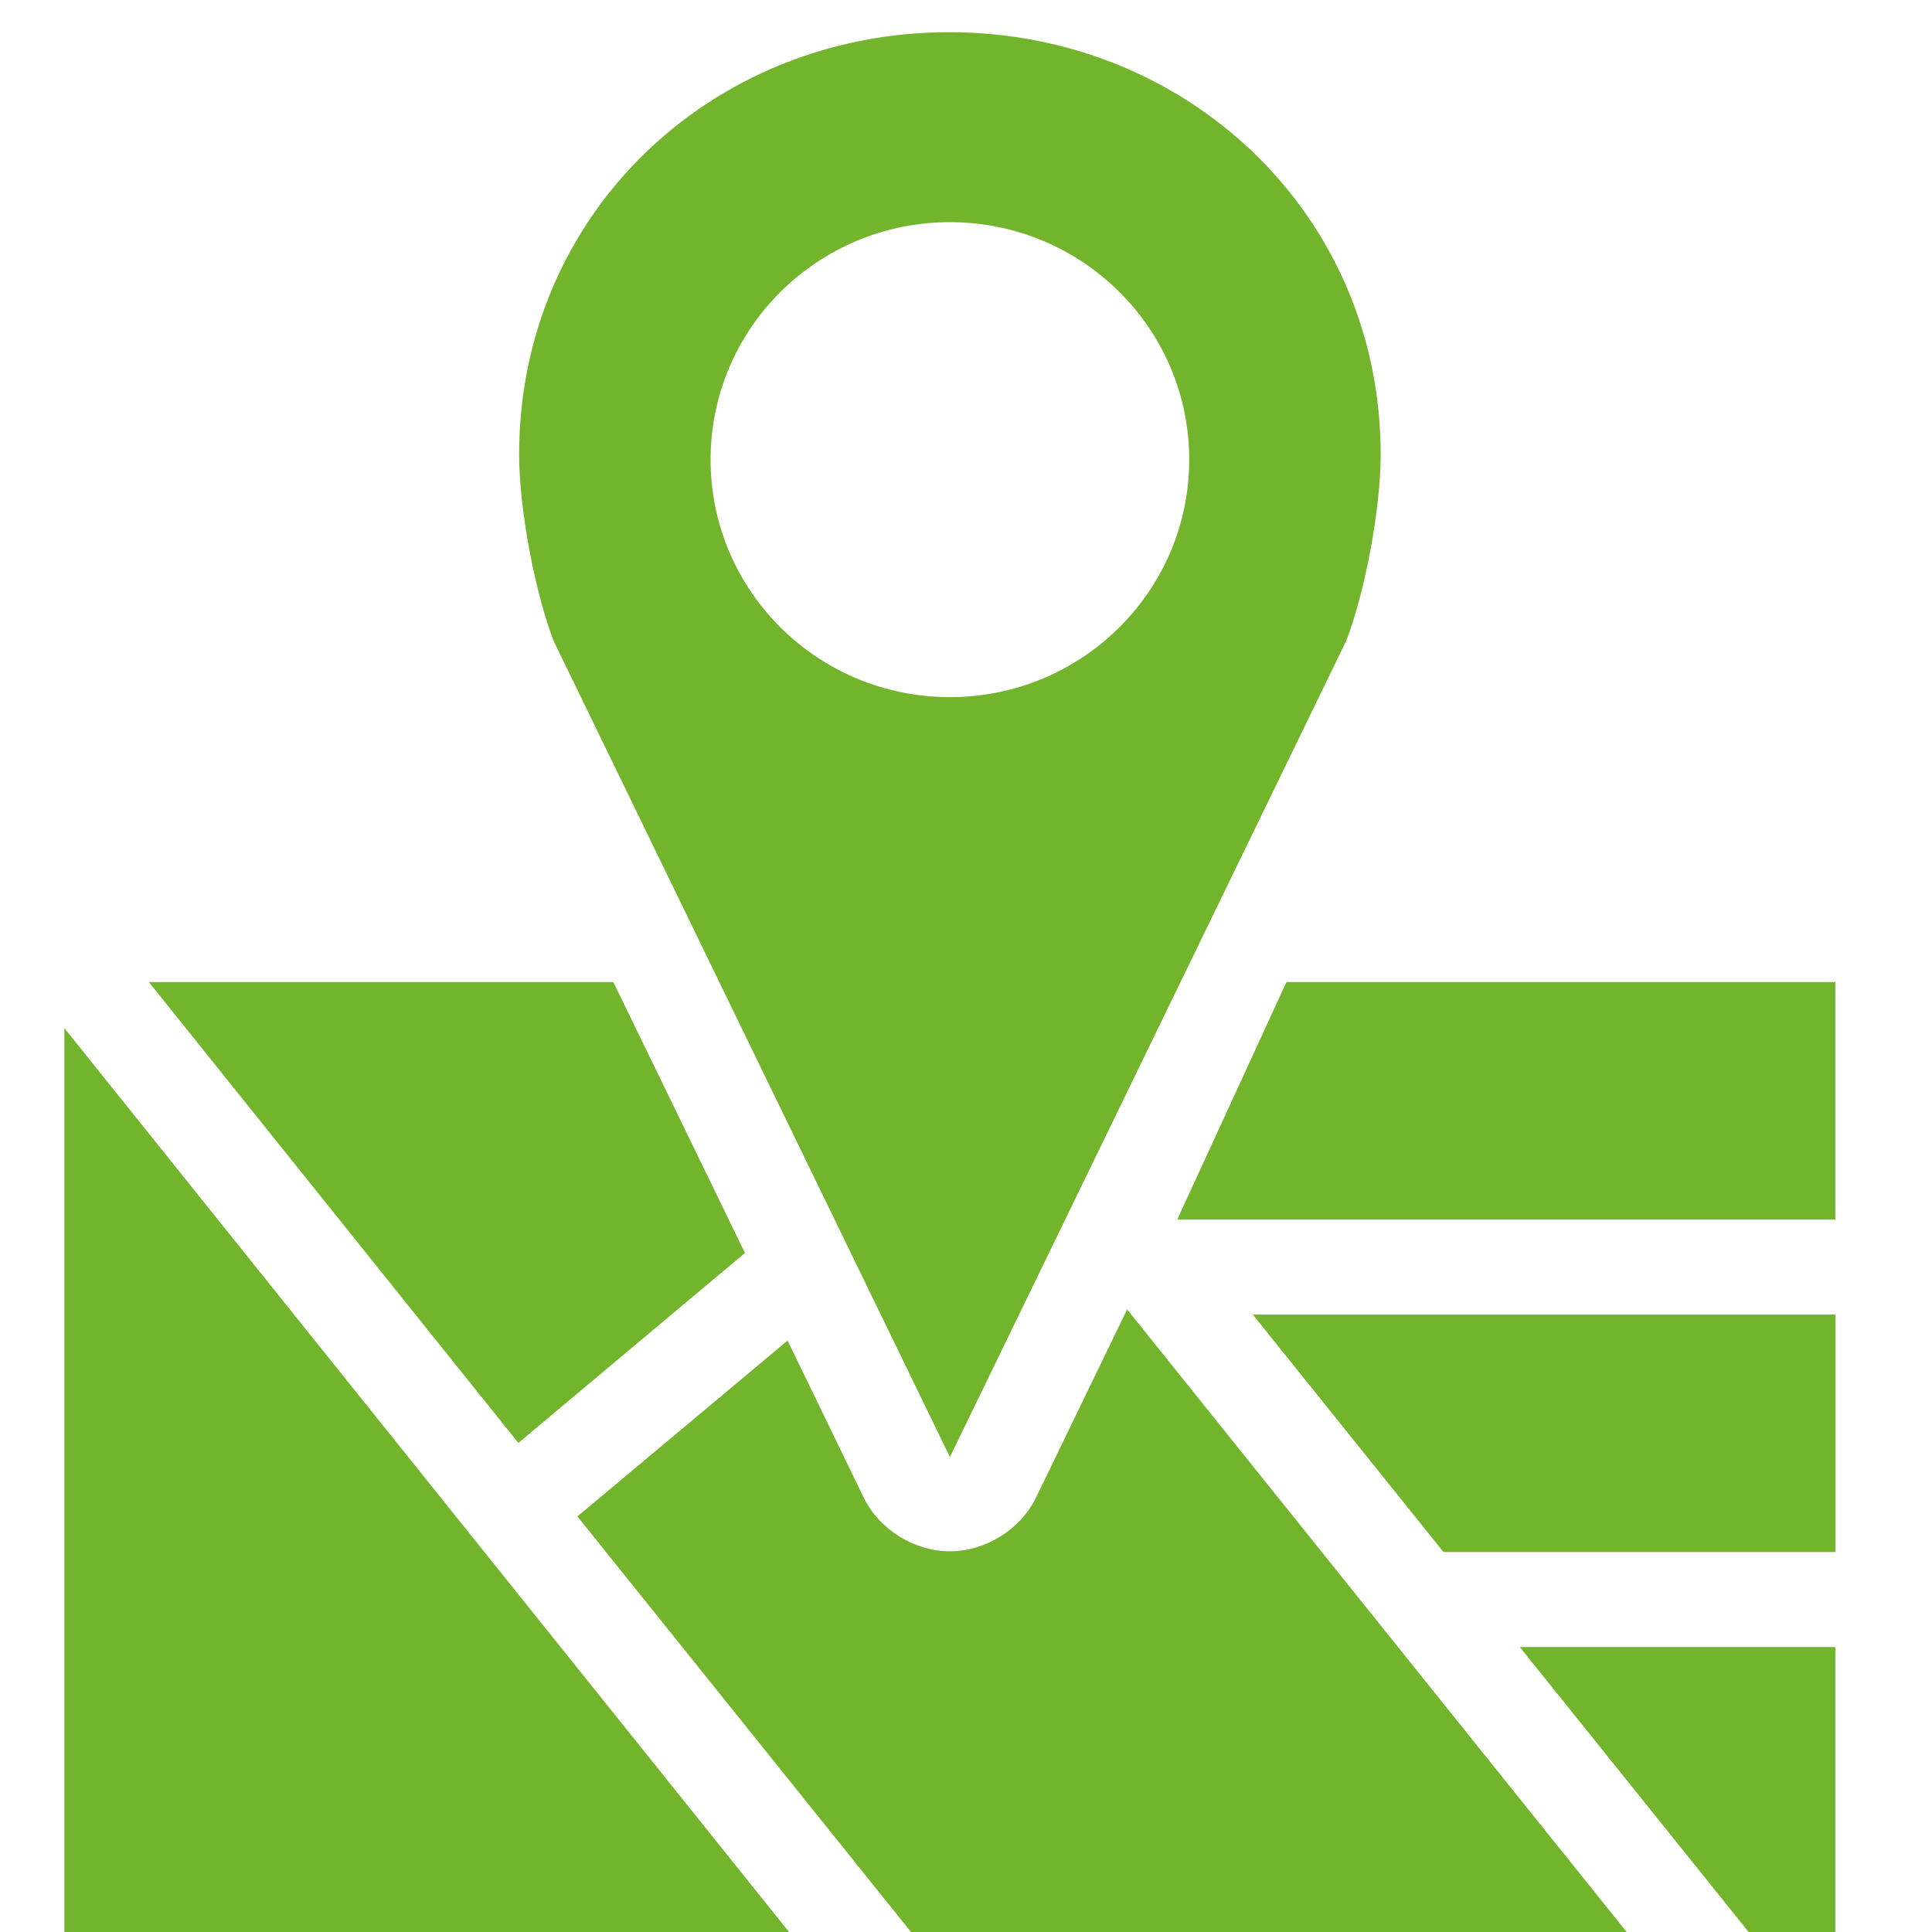
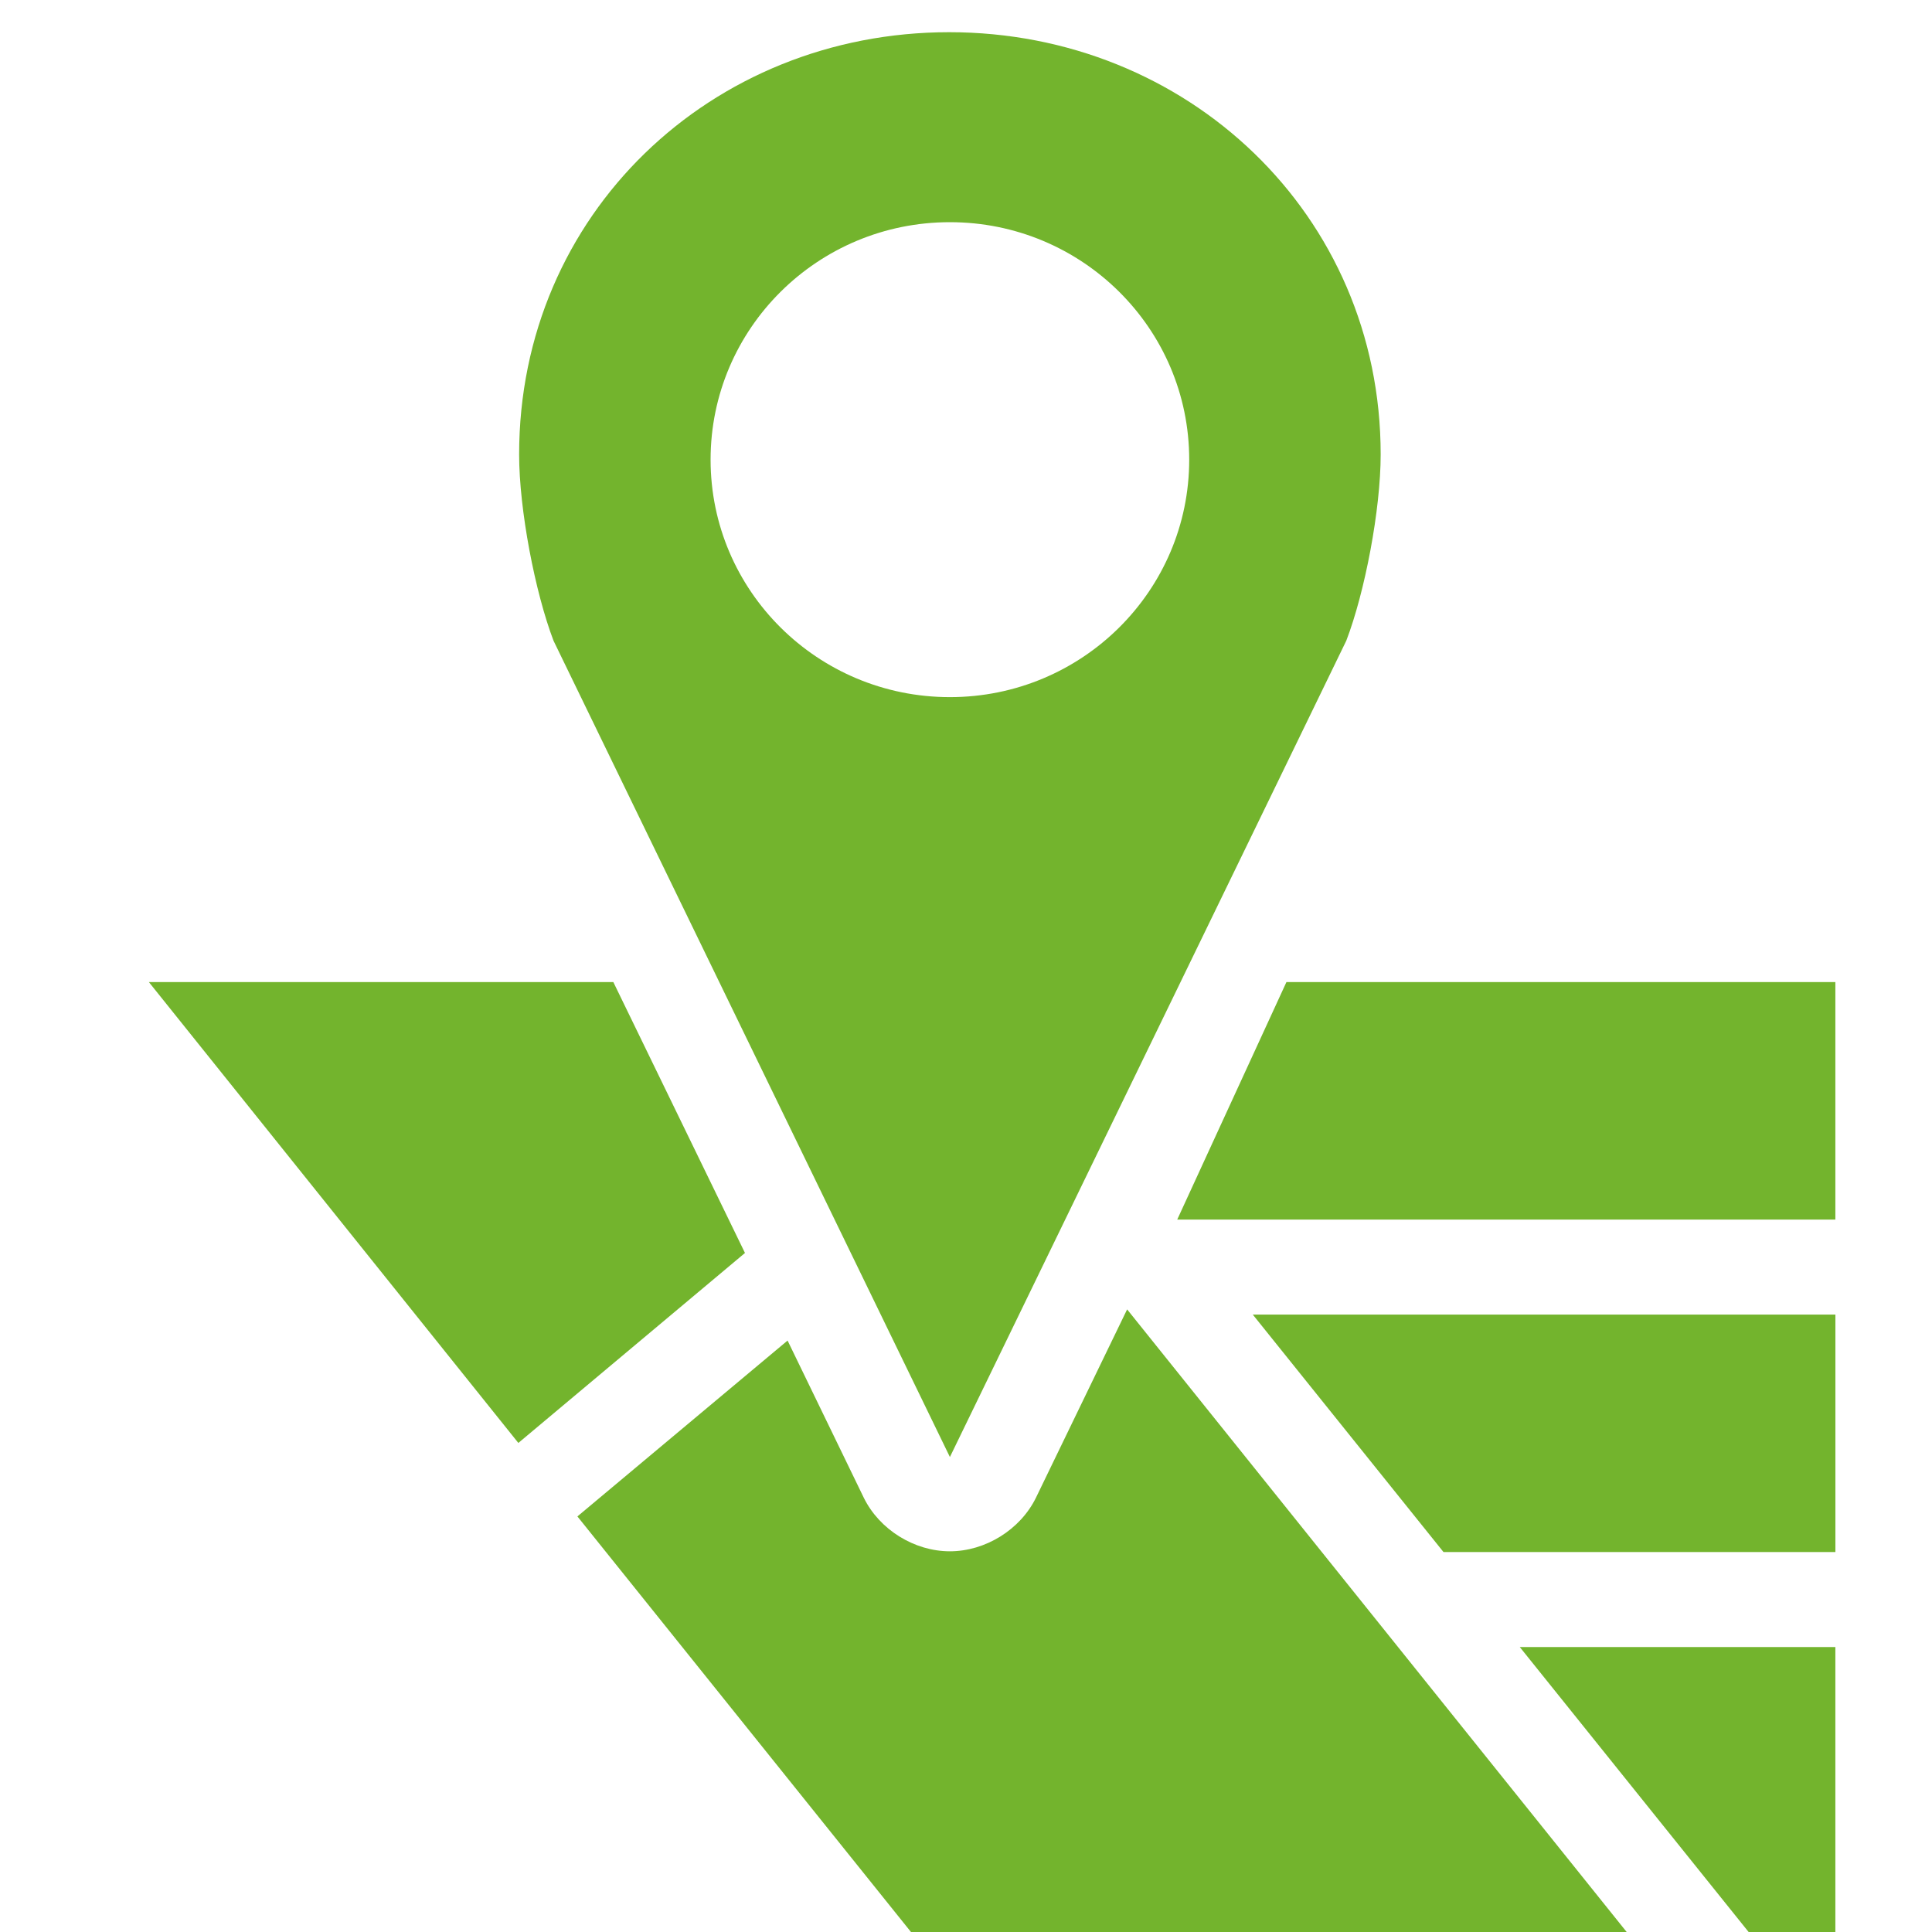
<svg xmlns="http://www.w3.org/2000/svg" height="60" viewBox="0 0 60 60" width="60">
-   <path d="m27.477 0c-7.389 0-13.355 5.652-13.355 13.113 0 1.714.494 4.278 1.068 5.785l12.31 25.351 12.31-25.351c.578-1.507 1.068-4.071 1.068-5.785 0-7.461-6.013-13.113-13.401-13.113zm.023 5.9c4.105 0 7.432 3.301 7.432 7.375 0 4.073-3.327 7.375-7.432 7.375s-7.432-3.301-7.432-7.375c0-4.073 3.327-7.375 7.432-7.375zm-24.876 23.6 11.474 14.312 7.038-5.9-4.088-8.412zm35.327 0-3.391 7.375h20.439v-7.375zm-37.952 1.429v28.071h22.506zm33.005 8.735-2.834 5.854c-.485.985-1.565 1.659-2.671 1.659-1.106 0-2.186-.674-2.671-1.659l-2.369-4.886-6.527 5.462 10.359 12.906h22.227zm3.902.161 5.923 7.375h12.171v-7.375zm8.292 10.325 7.107 8.85h2.694v-8.85z" fill="#73b42d" transform="translate(2 1)" />
+   <path d="m27.477 0c-7.389 0-13.355 5.652-13.355 13.113 0 1.714.494 4.278 1.068 5.785l12.31 25.351 12.31-25.351c.578-1.507 1.068-4.071 1.068-5.785 0-7.461-6.013-13.113-13.401-13.113zm.023 5.9c4.105 0 7.432 3.301 7.432 7.375 0 4.073-3.327 7.375-7.432 7.375s-7.432-3.301-7.432-7.375c0-4.073 3.327-7.375 7.432-7.375zm-24.876 23.6 11.474 14.312 7.038-5.9-4.088-8.412zm35.327 0-3.391 7.375h20.439v-7.375zm-37.952 1.429v28.071zm33.005 8.735-2.834 5.854c-.485.985-1.565 1.659-2.671 1.659-1.106 0-2.186-.674-2.671-1.659l-2.369-4.886-6.527 5.462 10.359 12.906h22.227zm3.902.161 5.923 7.375h12.171v-7.375zm8.292 10.325 7.107 8.85h2.694v-8.85z" fill="#73b42d" transform="translate(2 1)" />
</svg>